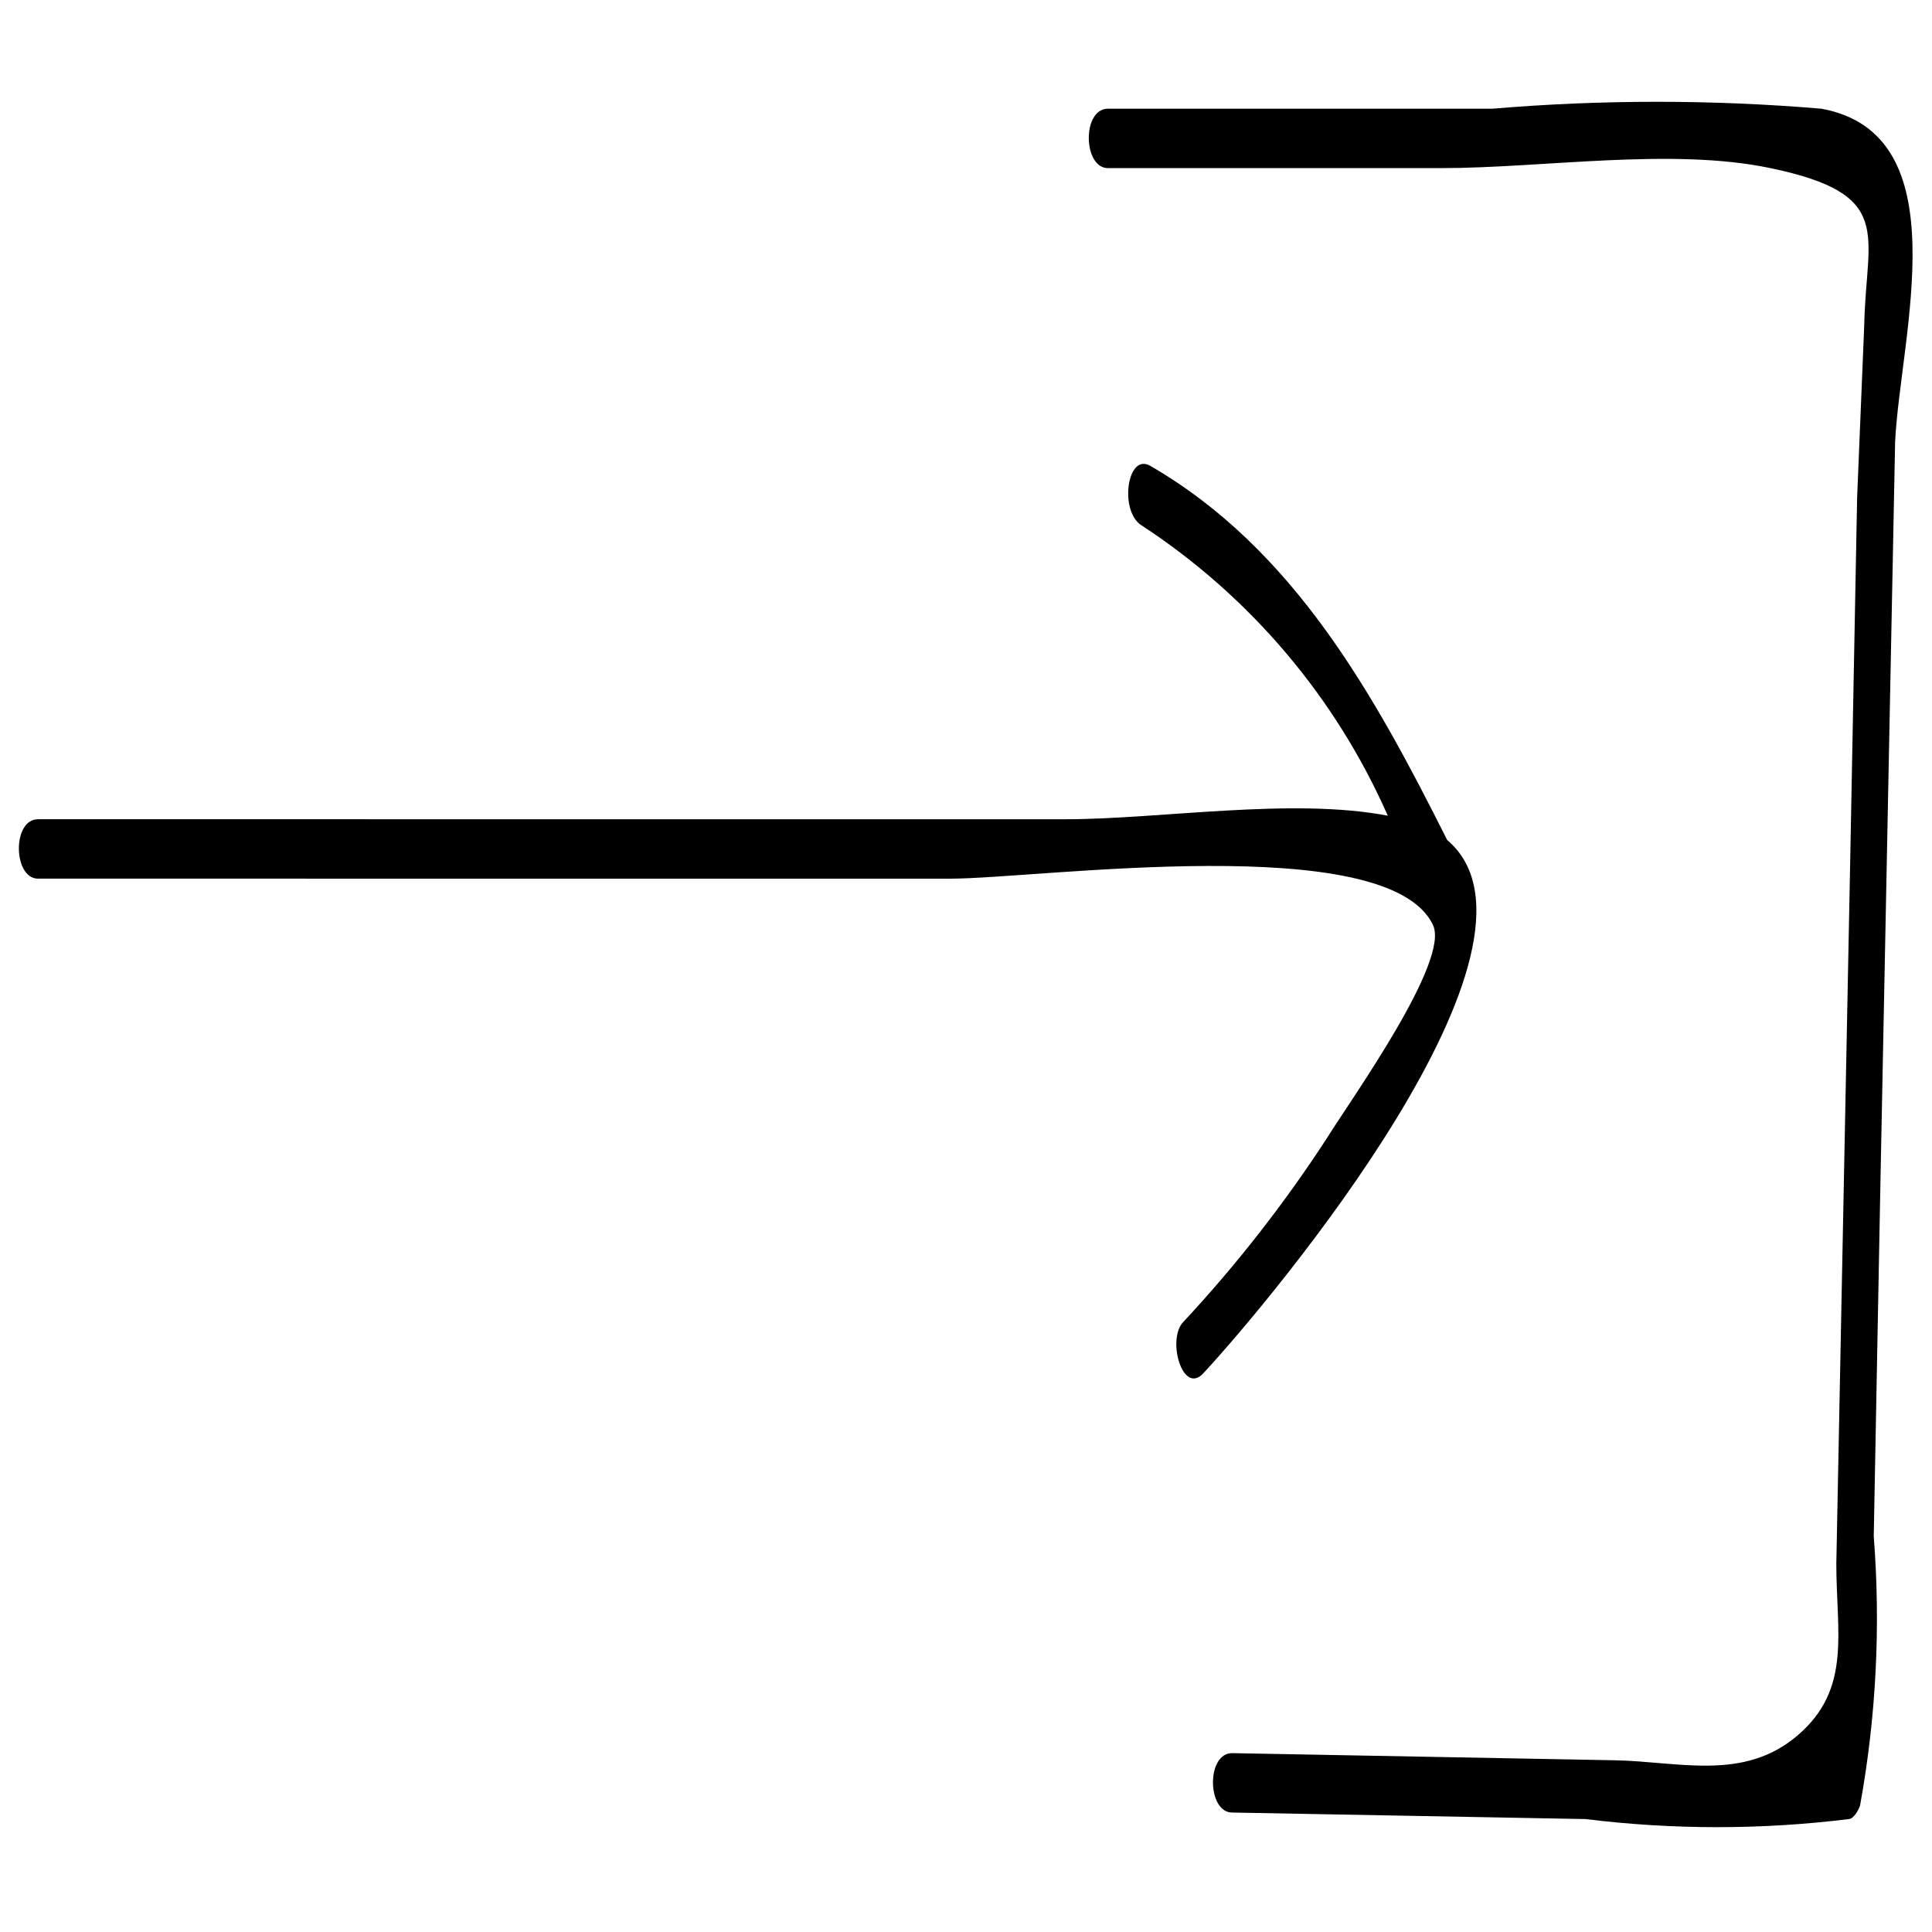
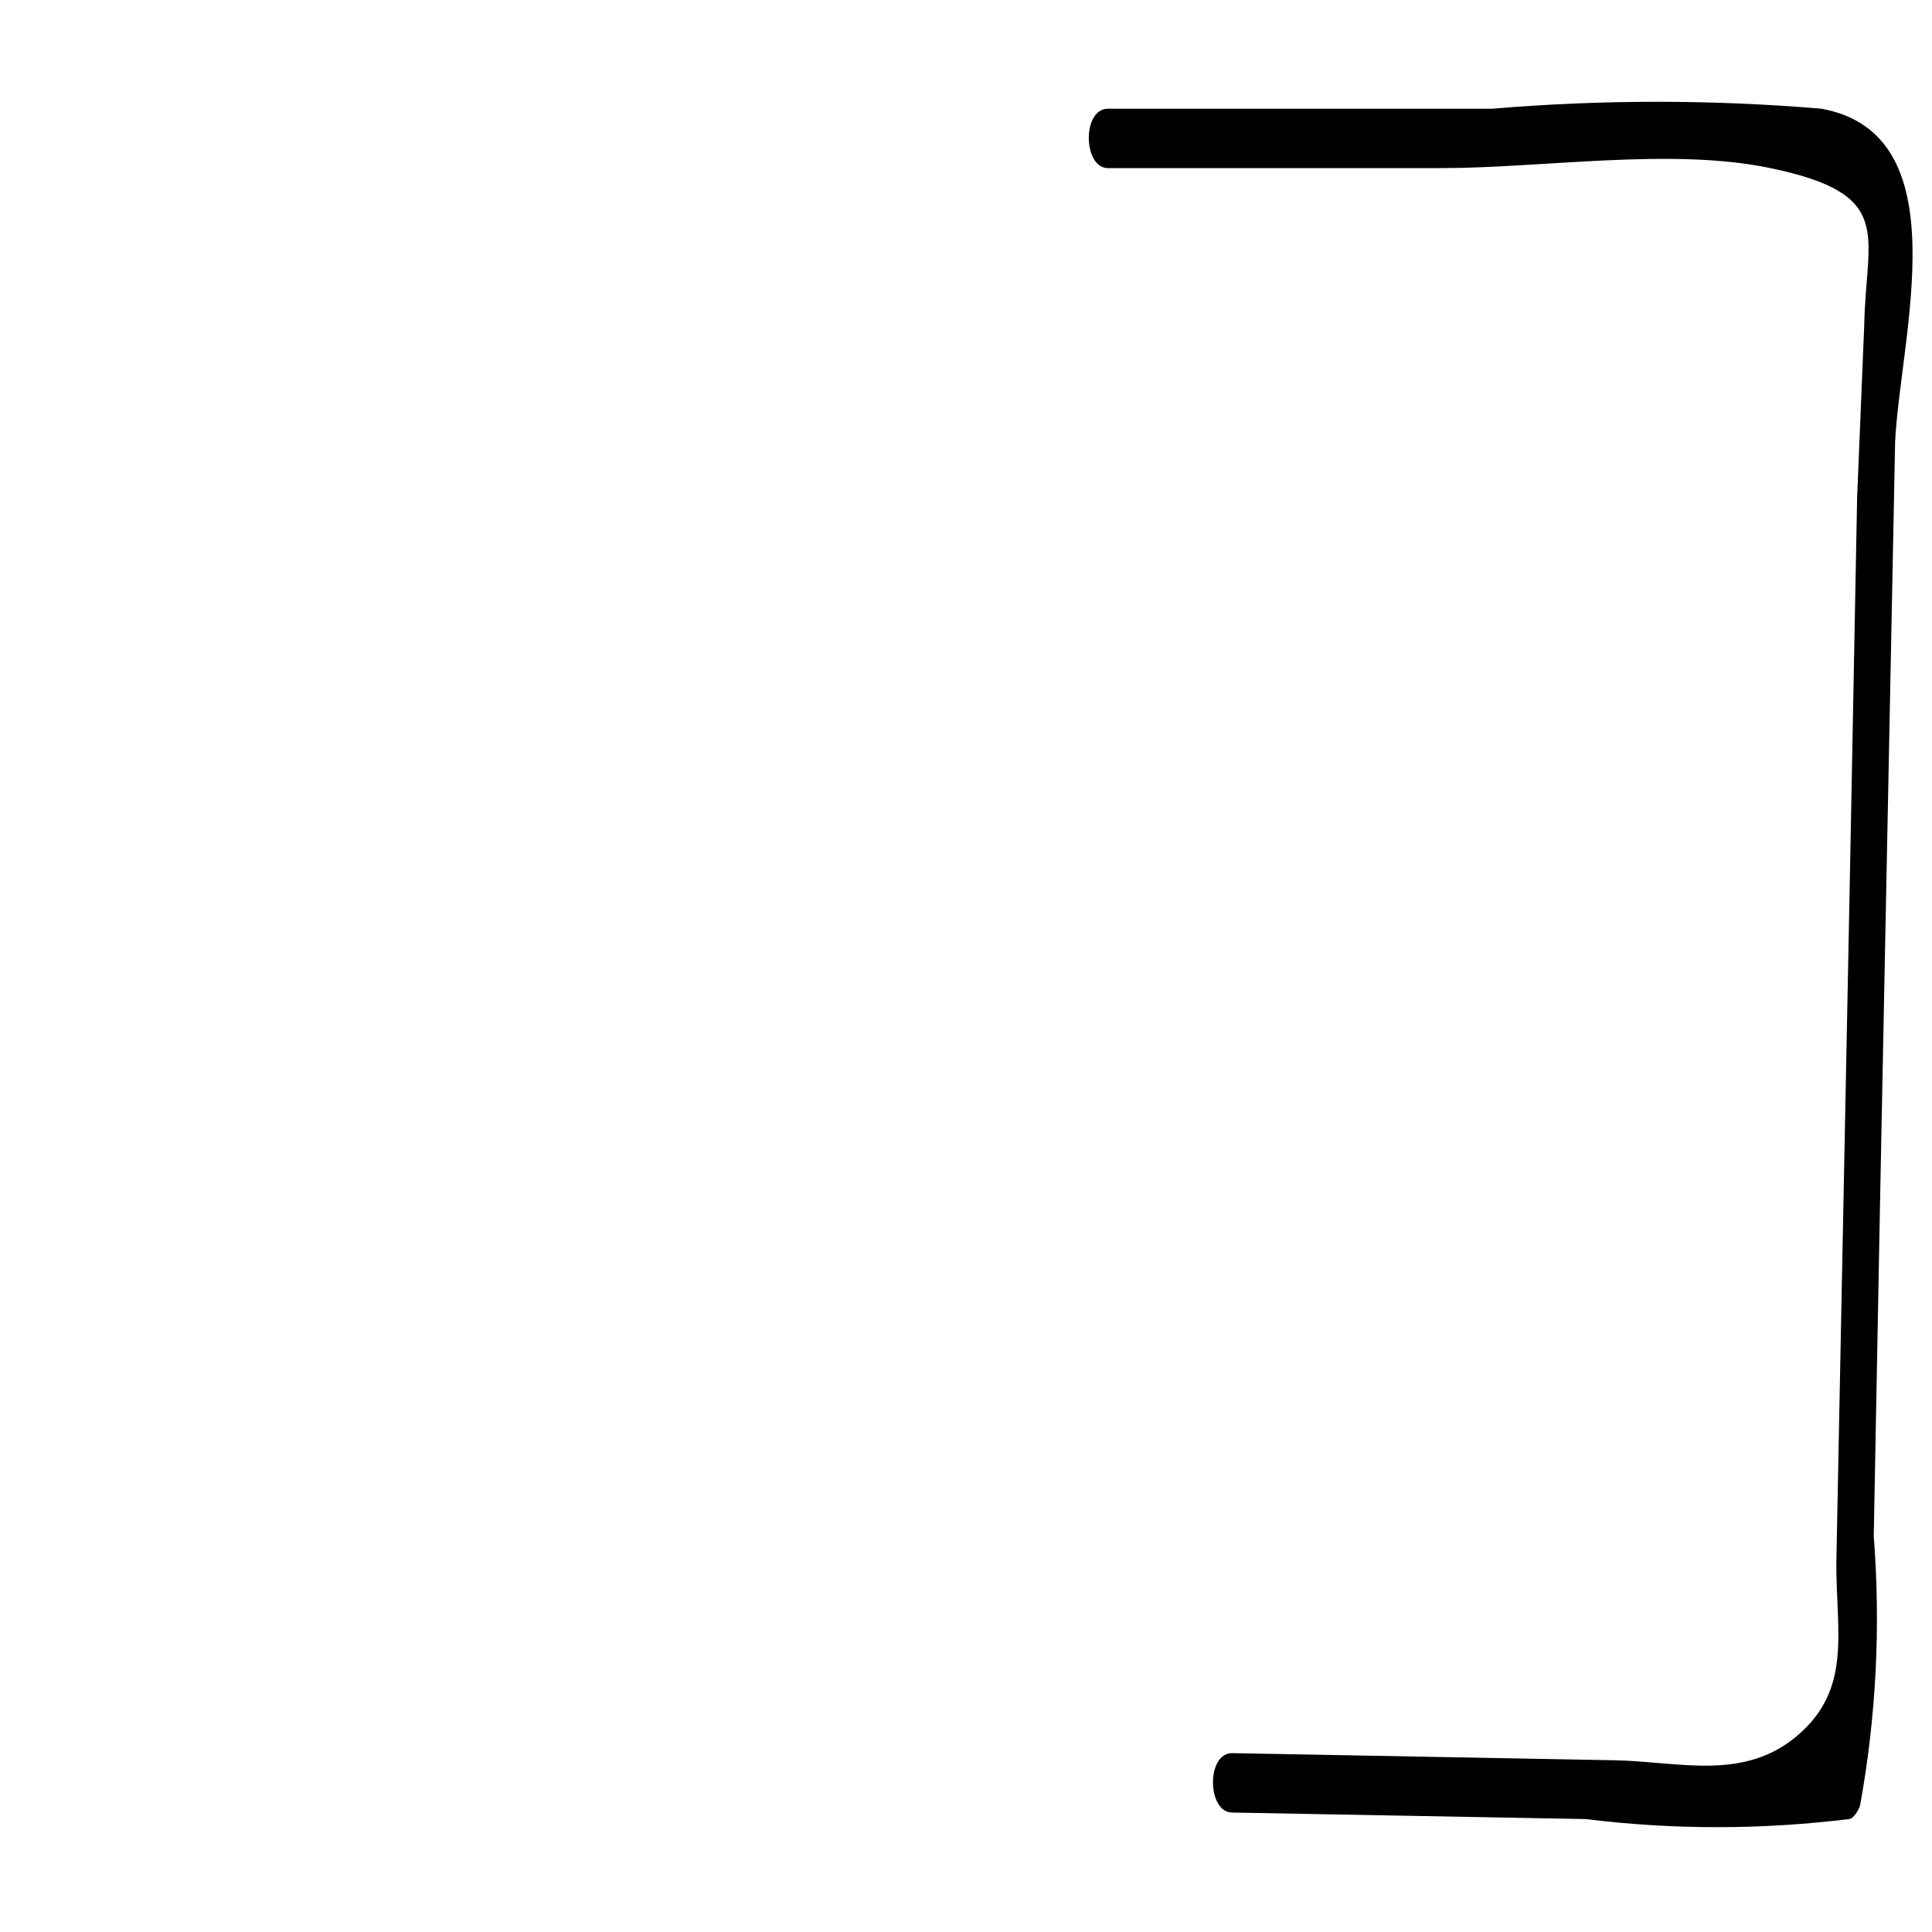
<svg xmlns="http://www.w3.org/2000/svg" fill="#000000" width="800px" height="800px" version="1.1" viewBox="144 144 512 512">
  <g>
    <path d="m626.71 172.81c-29.02-2.445-58.199-2.445-87.219 0h-101.87c-6.926 0-6.613 15.742 0 15.742h88.324c26.922 0 61.086-5.512 87.223 0 33.219 6.926 25.348 17.32 24.875 41.562l-1.887 45.816-1.891 99.188-3.621 183.26c0 18.422 4.094 33.219-10.234 45.5-14.328 12.281-31.488 6.926-48.492 6.613l-101.39-1.891c-6.926 0-6.613 15.742 0 15.742l93.676 1.73v0.004c23.164 2.856 46.586 2.856 69.746 0 1.258 0 2.676-2.519 2.992-3.621 4.269-23.52 5.484-47.488 3.621-71.32l1.73-91.629 3.938-198.53c1.418-28.184 17.32-81.398-19.523-88.168z" />
-     <path d="m527.52 366.62c-19.363-38.574-40.621-77.145-78.719-99.188-6.141-3.465-8.188 11.965-2.363 15.742h0.004c28.773 18.797 51.473 45.543 65.336 76.992-25.504-4.879-60.301 0.945-85.488 0.945l-272.21-0.004c-6.926 0-6.613 15.742 0 15.742l241.83 0.004c23.301 0 115.88-13.066 127.84 12.281 4.566 9.605-21.57 45.973-28.023 56.363-11.305 17.398-24.109 33.785-38.258 48.961-4.25 4.723 0 19.523 5.512 13.383 17.945-19.363 96.98-113.67 64.547-141.22z" />
  </g>
</svg>